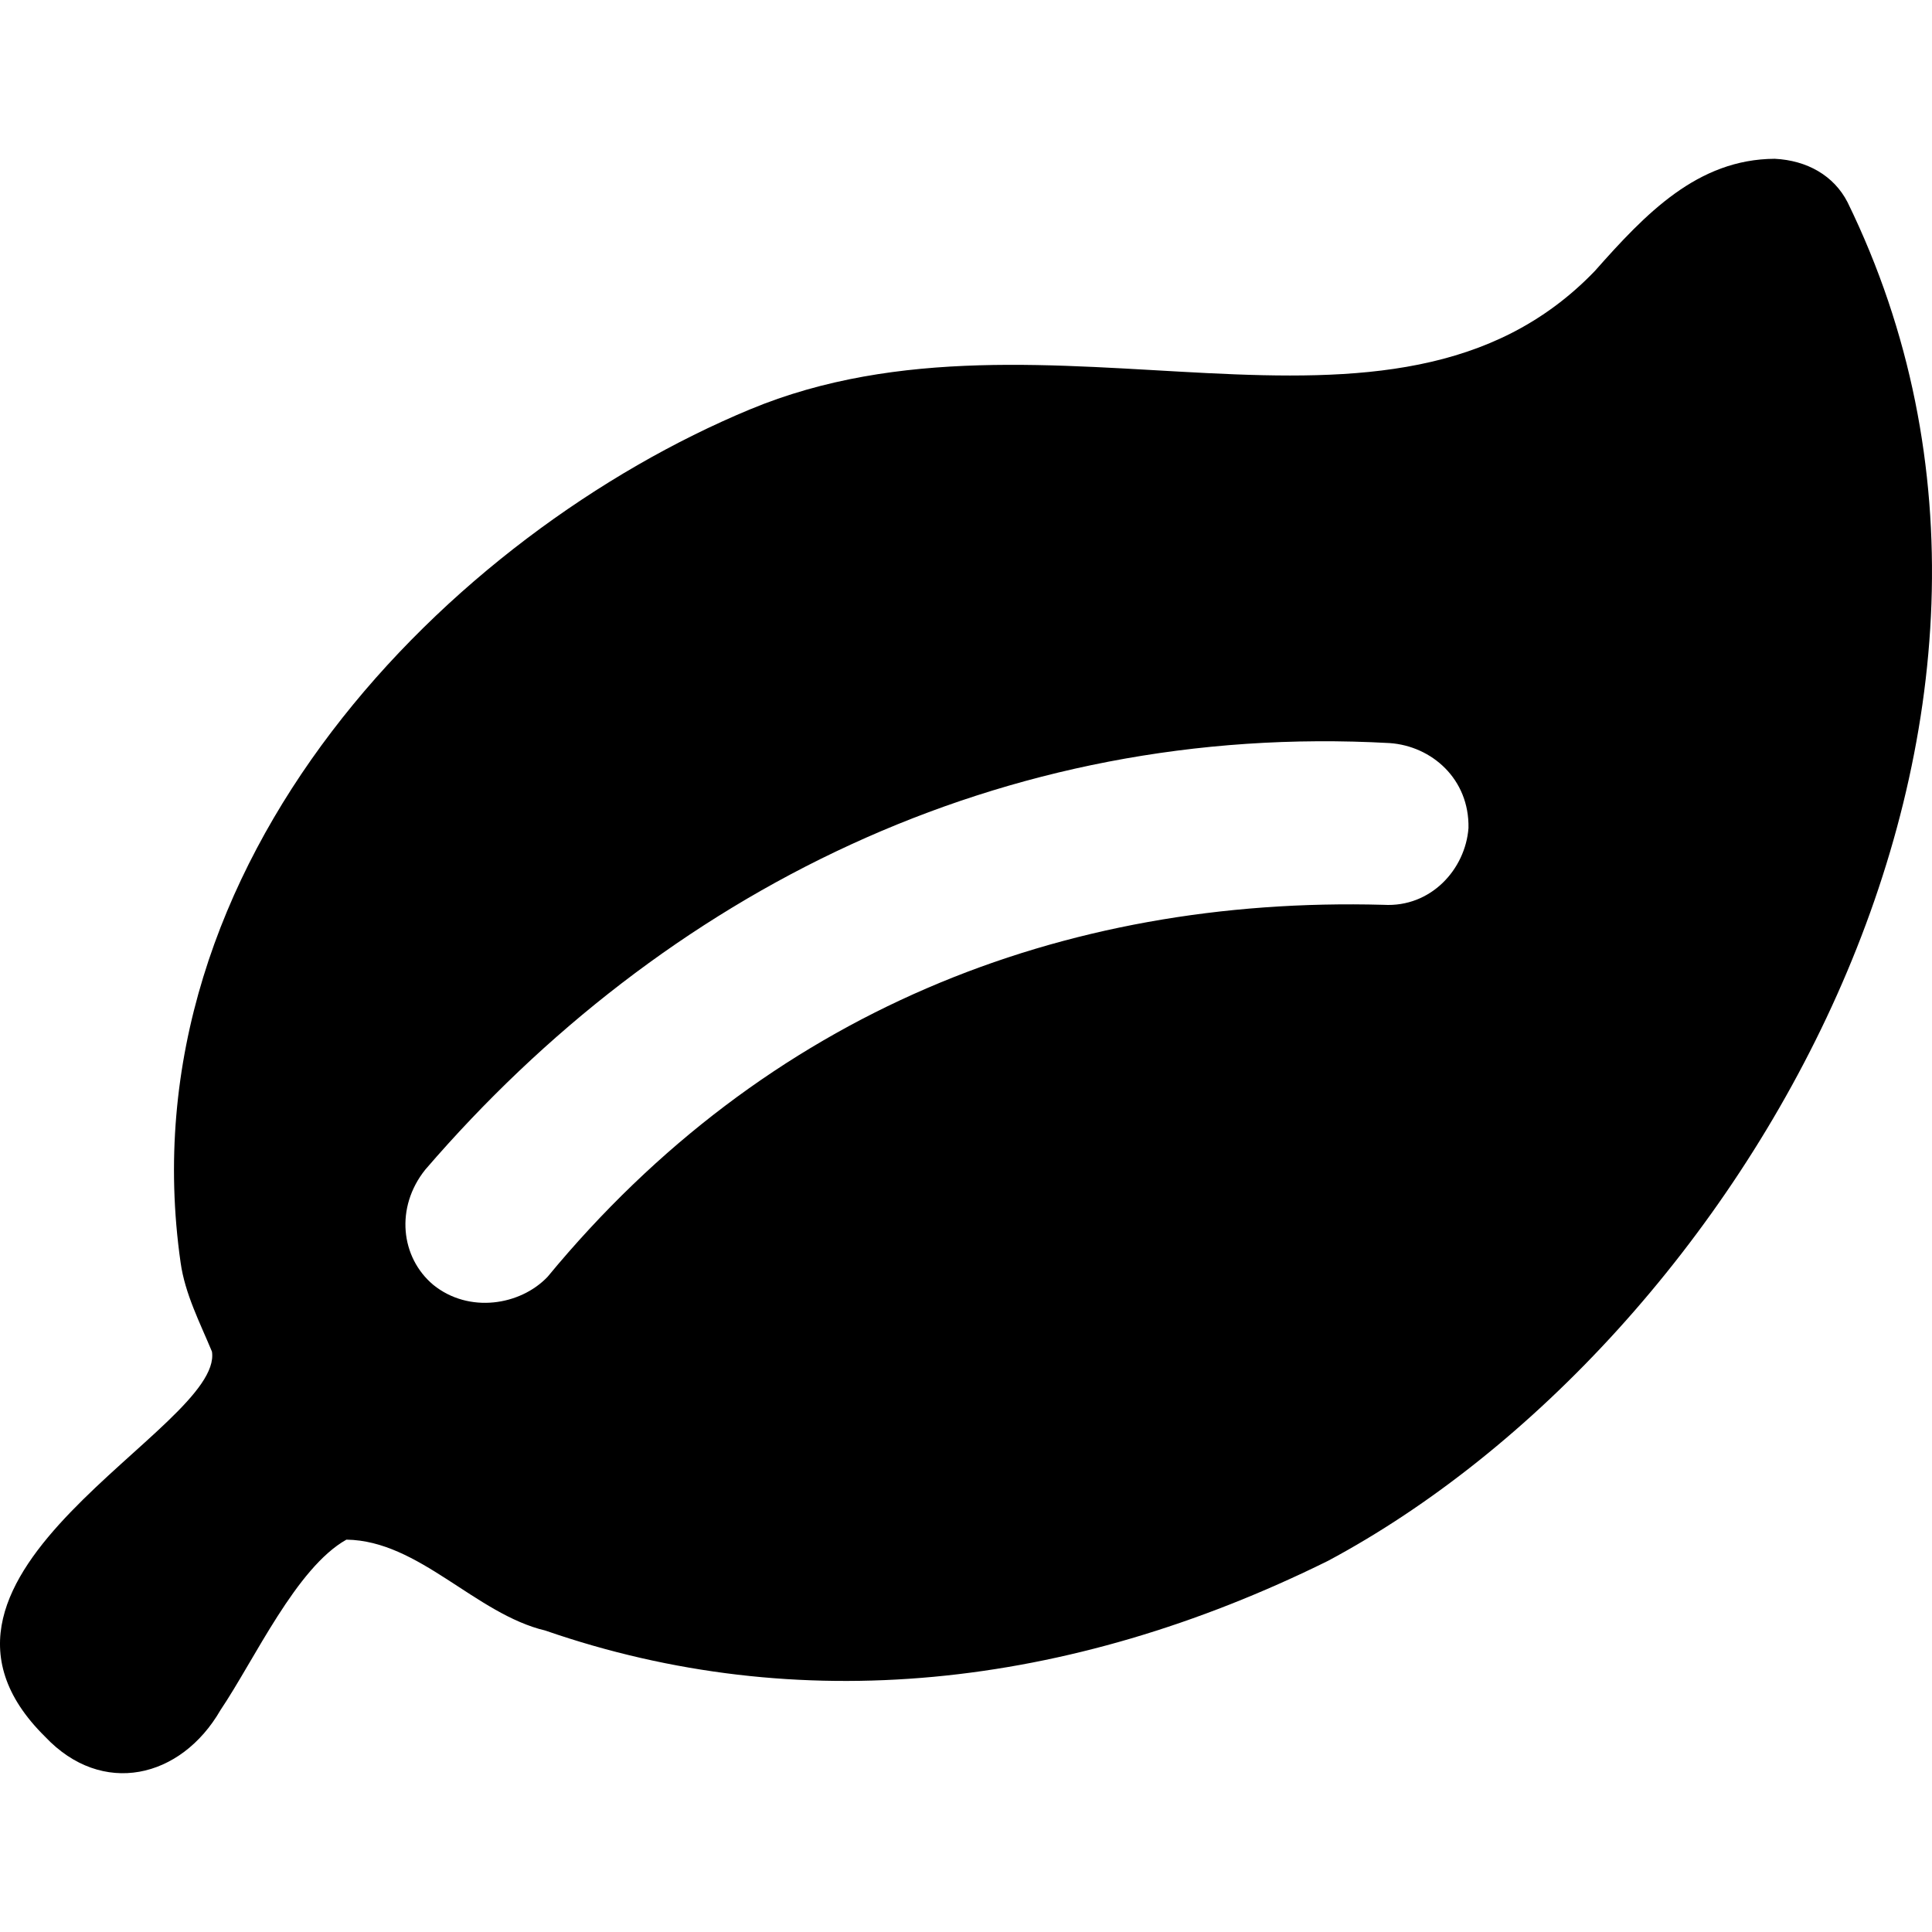
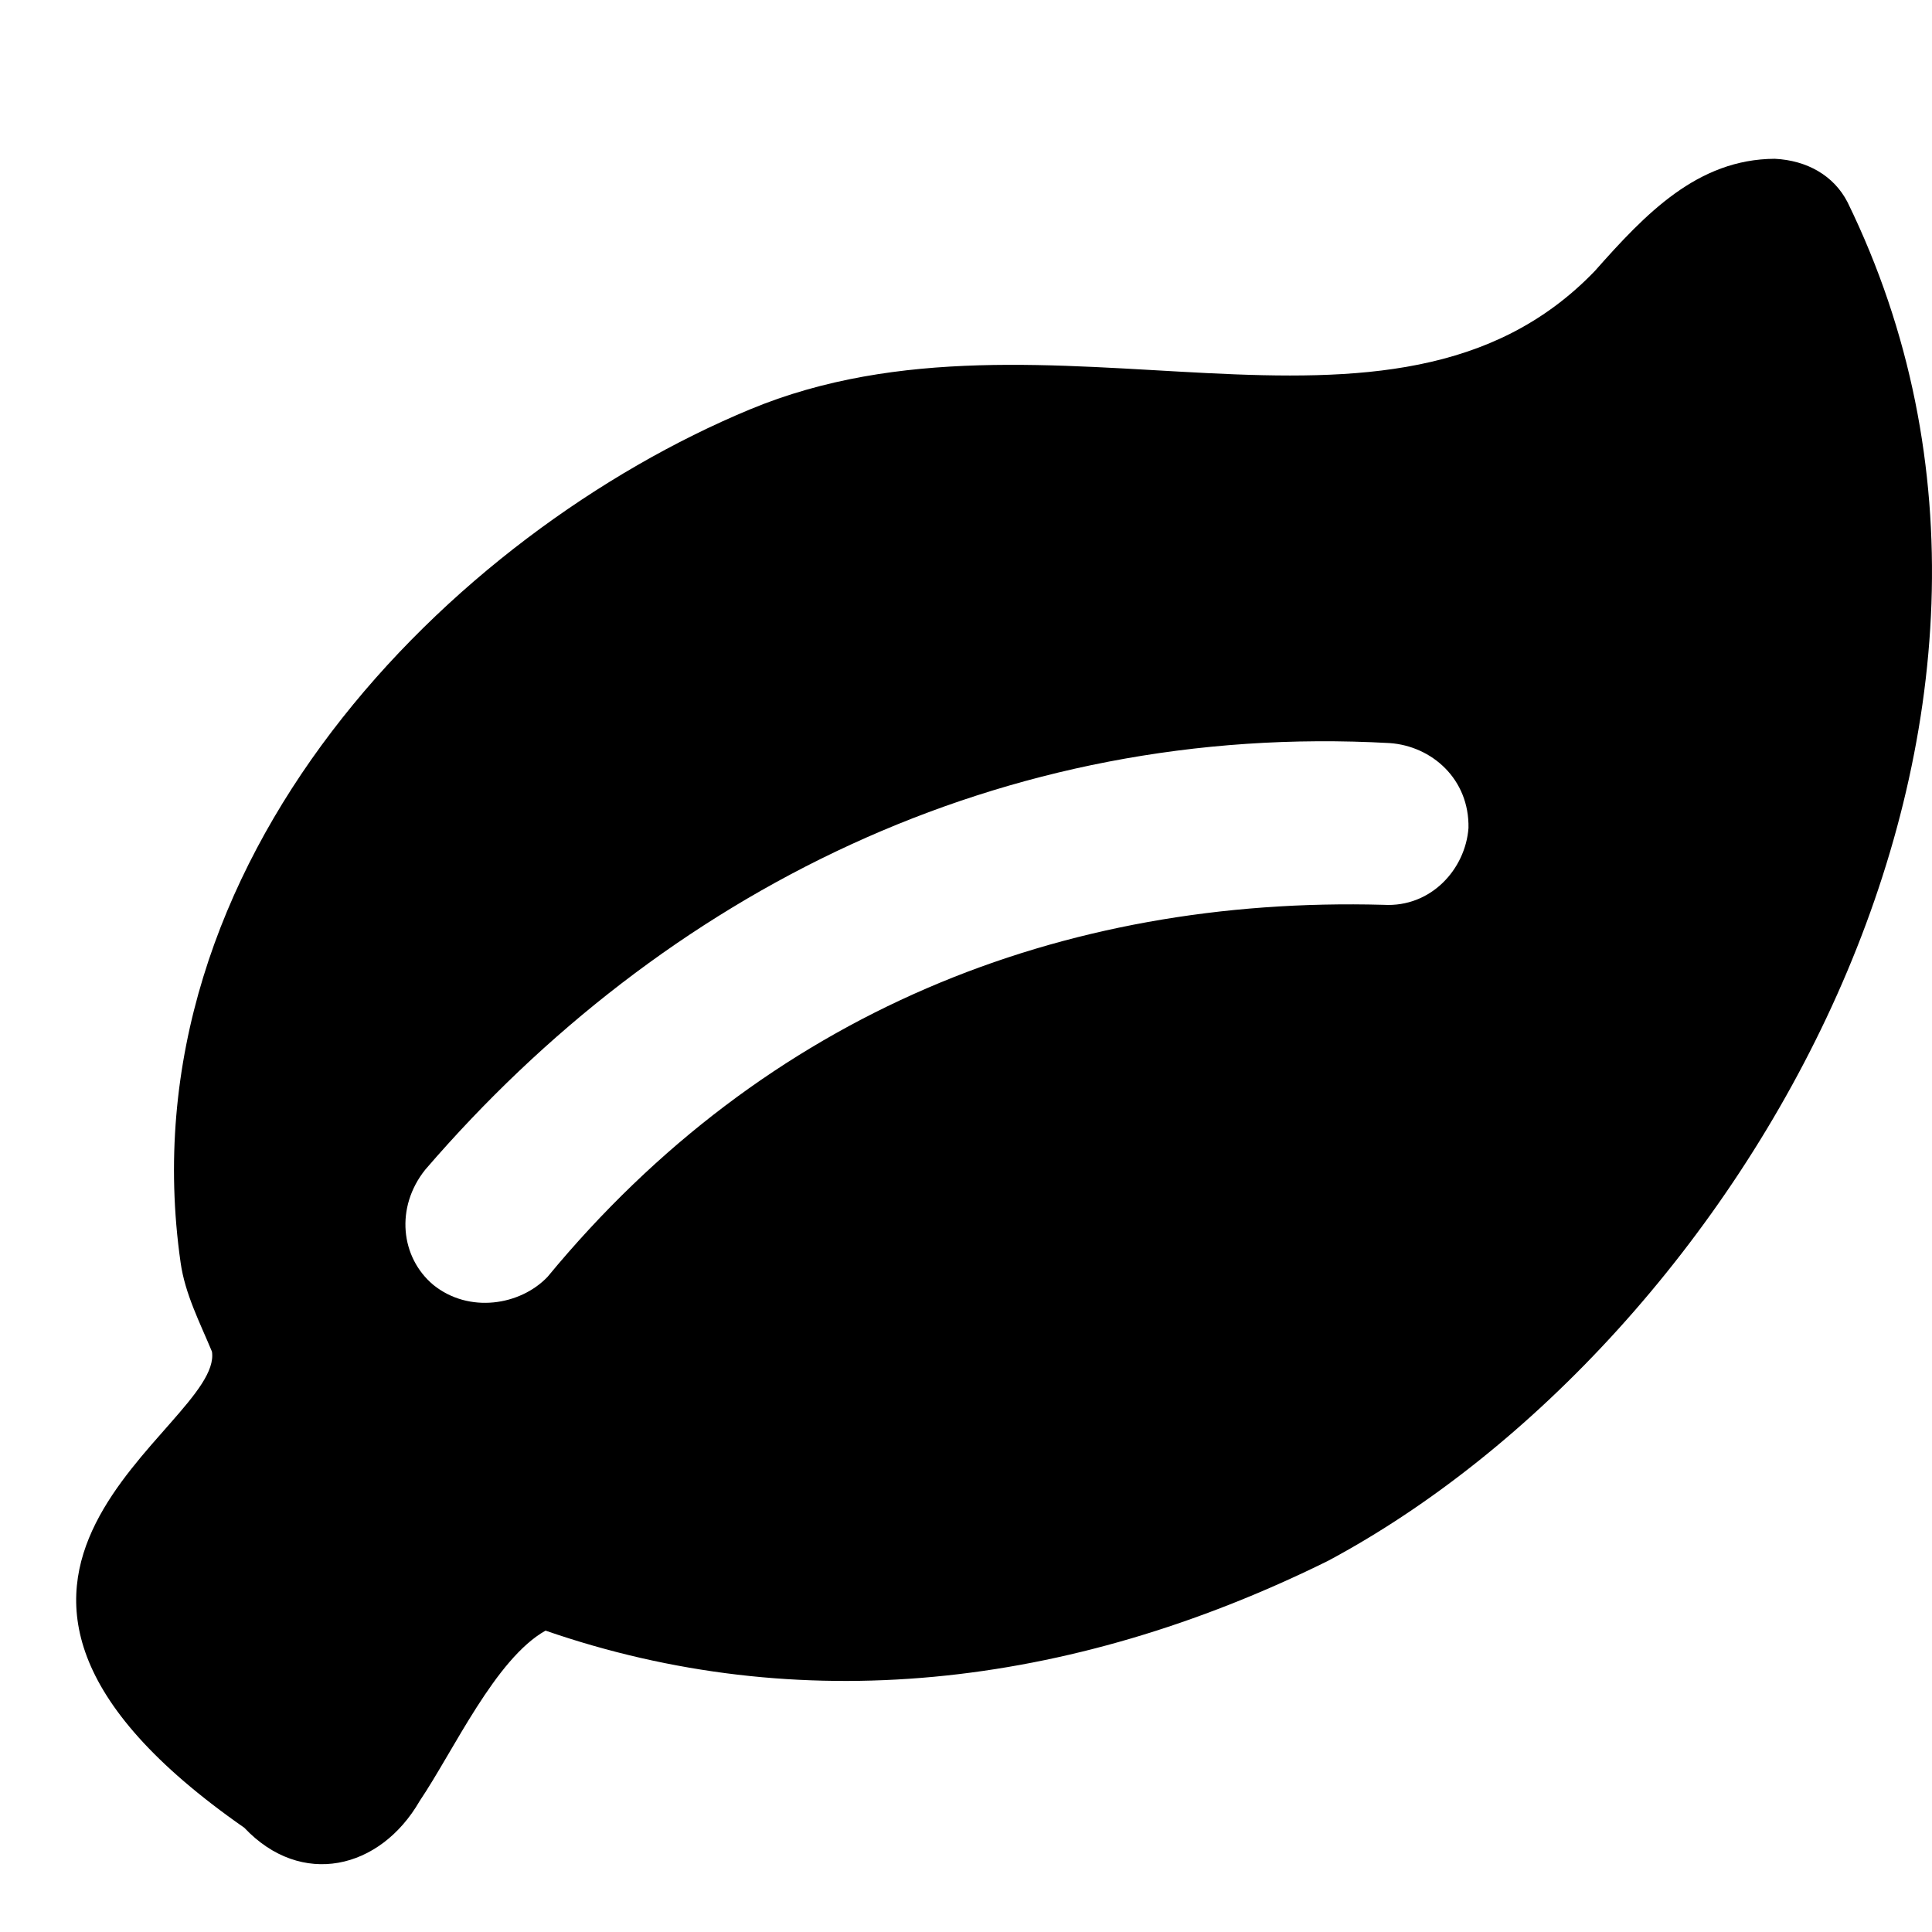
<svg xmlns="http://www.w3.org/2000/svg" xmlns:ns1="http://www.inkscape.org/namespaces/inkscape" xmlns:ns2="http://sodipodi.sourceforge.net/DTD/sodipodi-0.dtd" version="1.1" id="svg2" ns1:version="0.48.4 r9939" ns2:docname="leaf.svg" x="0px" y="0px" width="1200px" height="1200px" viewBox="0 0 1200 1200" enable-background="new 0 0 1200 1200" xml:space="preserve">
-   <path id="path13297" ns1:connector-curvature="0" d="M131.652,839.519c-7.46-17.982-16.747-35.856-19.464-55.253  C76.402,534.148,280.466,331.361,465.682,254.339c185.215-77.022,398.471,45.498,524.903-86.019  c31.587-35.667,63.736-69.443,111.762-69.694c20.017,0.993,36.688,10.401,45.207,26.999  c158.034,323.688-67.753,707.492-322.728,843.864c-161.812,79.981-329.249,97.576-485.976,43.323  c-43.582-10.337-78.515-55.918-123.691-56.509c-31.154,17.48-57.028,74.433-78.17,105.797  c-24.625,42.738-73.658,54.038-108.937,16.639C-74.847,977.333,138.995,887.332,131.652,839.519z M269.157,798.079  c22.099,17.854,53.978,12.793,70.95-5.022c135.692-164.408,319.428-236.535,519.253-231.059  c29.445,1.709,50.848-22.136,52.741-47.718c0.591-30.381-22.788-50.926-48.975-52.742  c-241.513-13.425-451.045,93.066-598.993,264.964C245.393,749.902,248.796,781.037,269.157,798.079L269.157,798.079z" />
+   <path id="path13297" ns1:connector-curvature="0" d="M131.652,839.519c-7.46-17.982-16.747-35.856-19.464-55.253  C76.402,534.148,280.466,331.361,465.682,254.339c185.215-77.022,398.471,45.498,524.903-86.019  c31.587-35.667,63.736-69.443,111.762-69.694c20.017,0.993,36.688,10.401,45.207,26.999  c158.034,323.688-67.753,707.492-322.728,843.864c-161.812,79.981-329.249,97.576-485.976,43.323  c-31.154,17.48-57.028,74.433-78.17,105.797  c-24.625,42.738-73.658,54.038-108.937,16.639C-74.847,977.333,138.995,887.332,131.652,839.519z M269.157,798.079  c22.099,17.854,53.978,12.793,70.95-5.022c135.692-164.408,319.428-236.535,519.253-231.059  c29.445,1.709,50.848-22.136,52.741-47.718c0.591-30.381-22.788-50.926-48.975-52.742  c-241.513-13.425-451.045,93.066-598.993,264.964C245.393,749.902,248.796,781.037,269.157,798.079L269.157,798.079z" />
</svg>